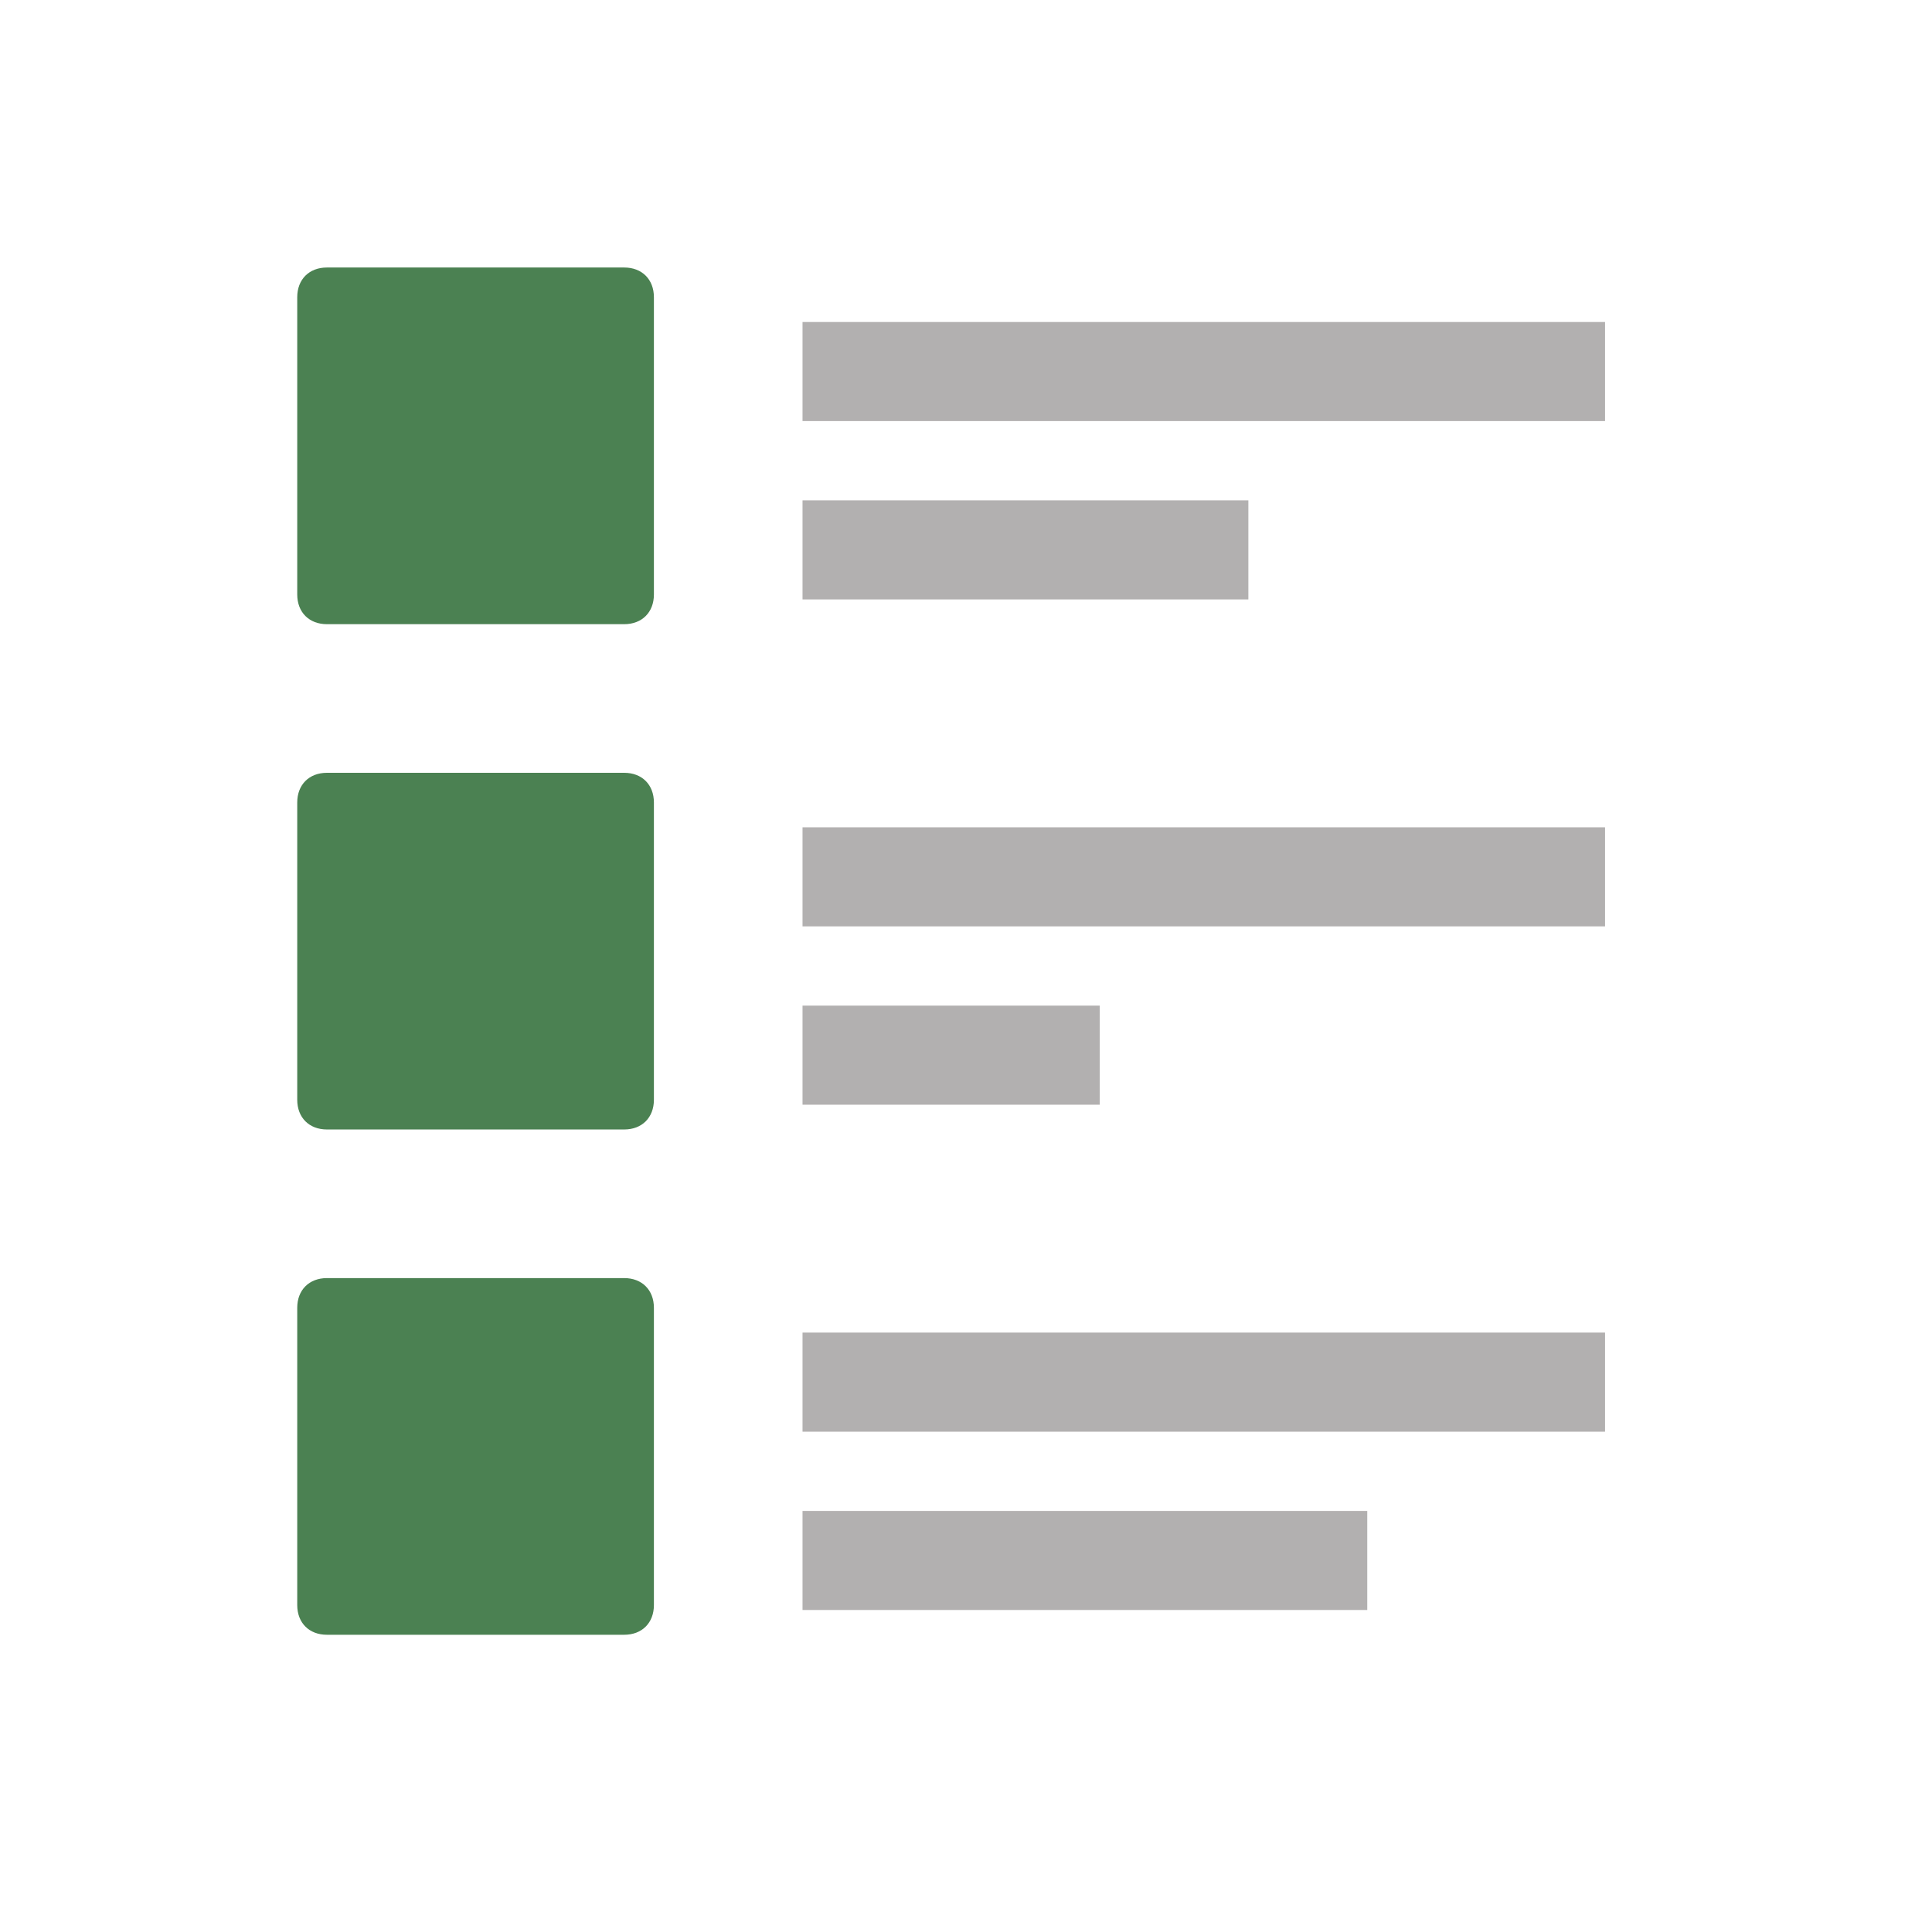
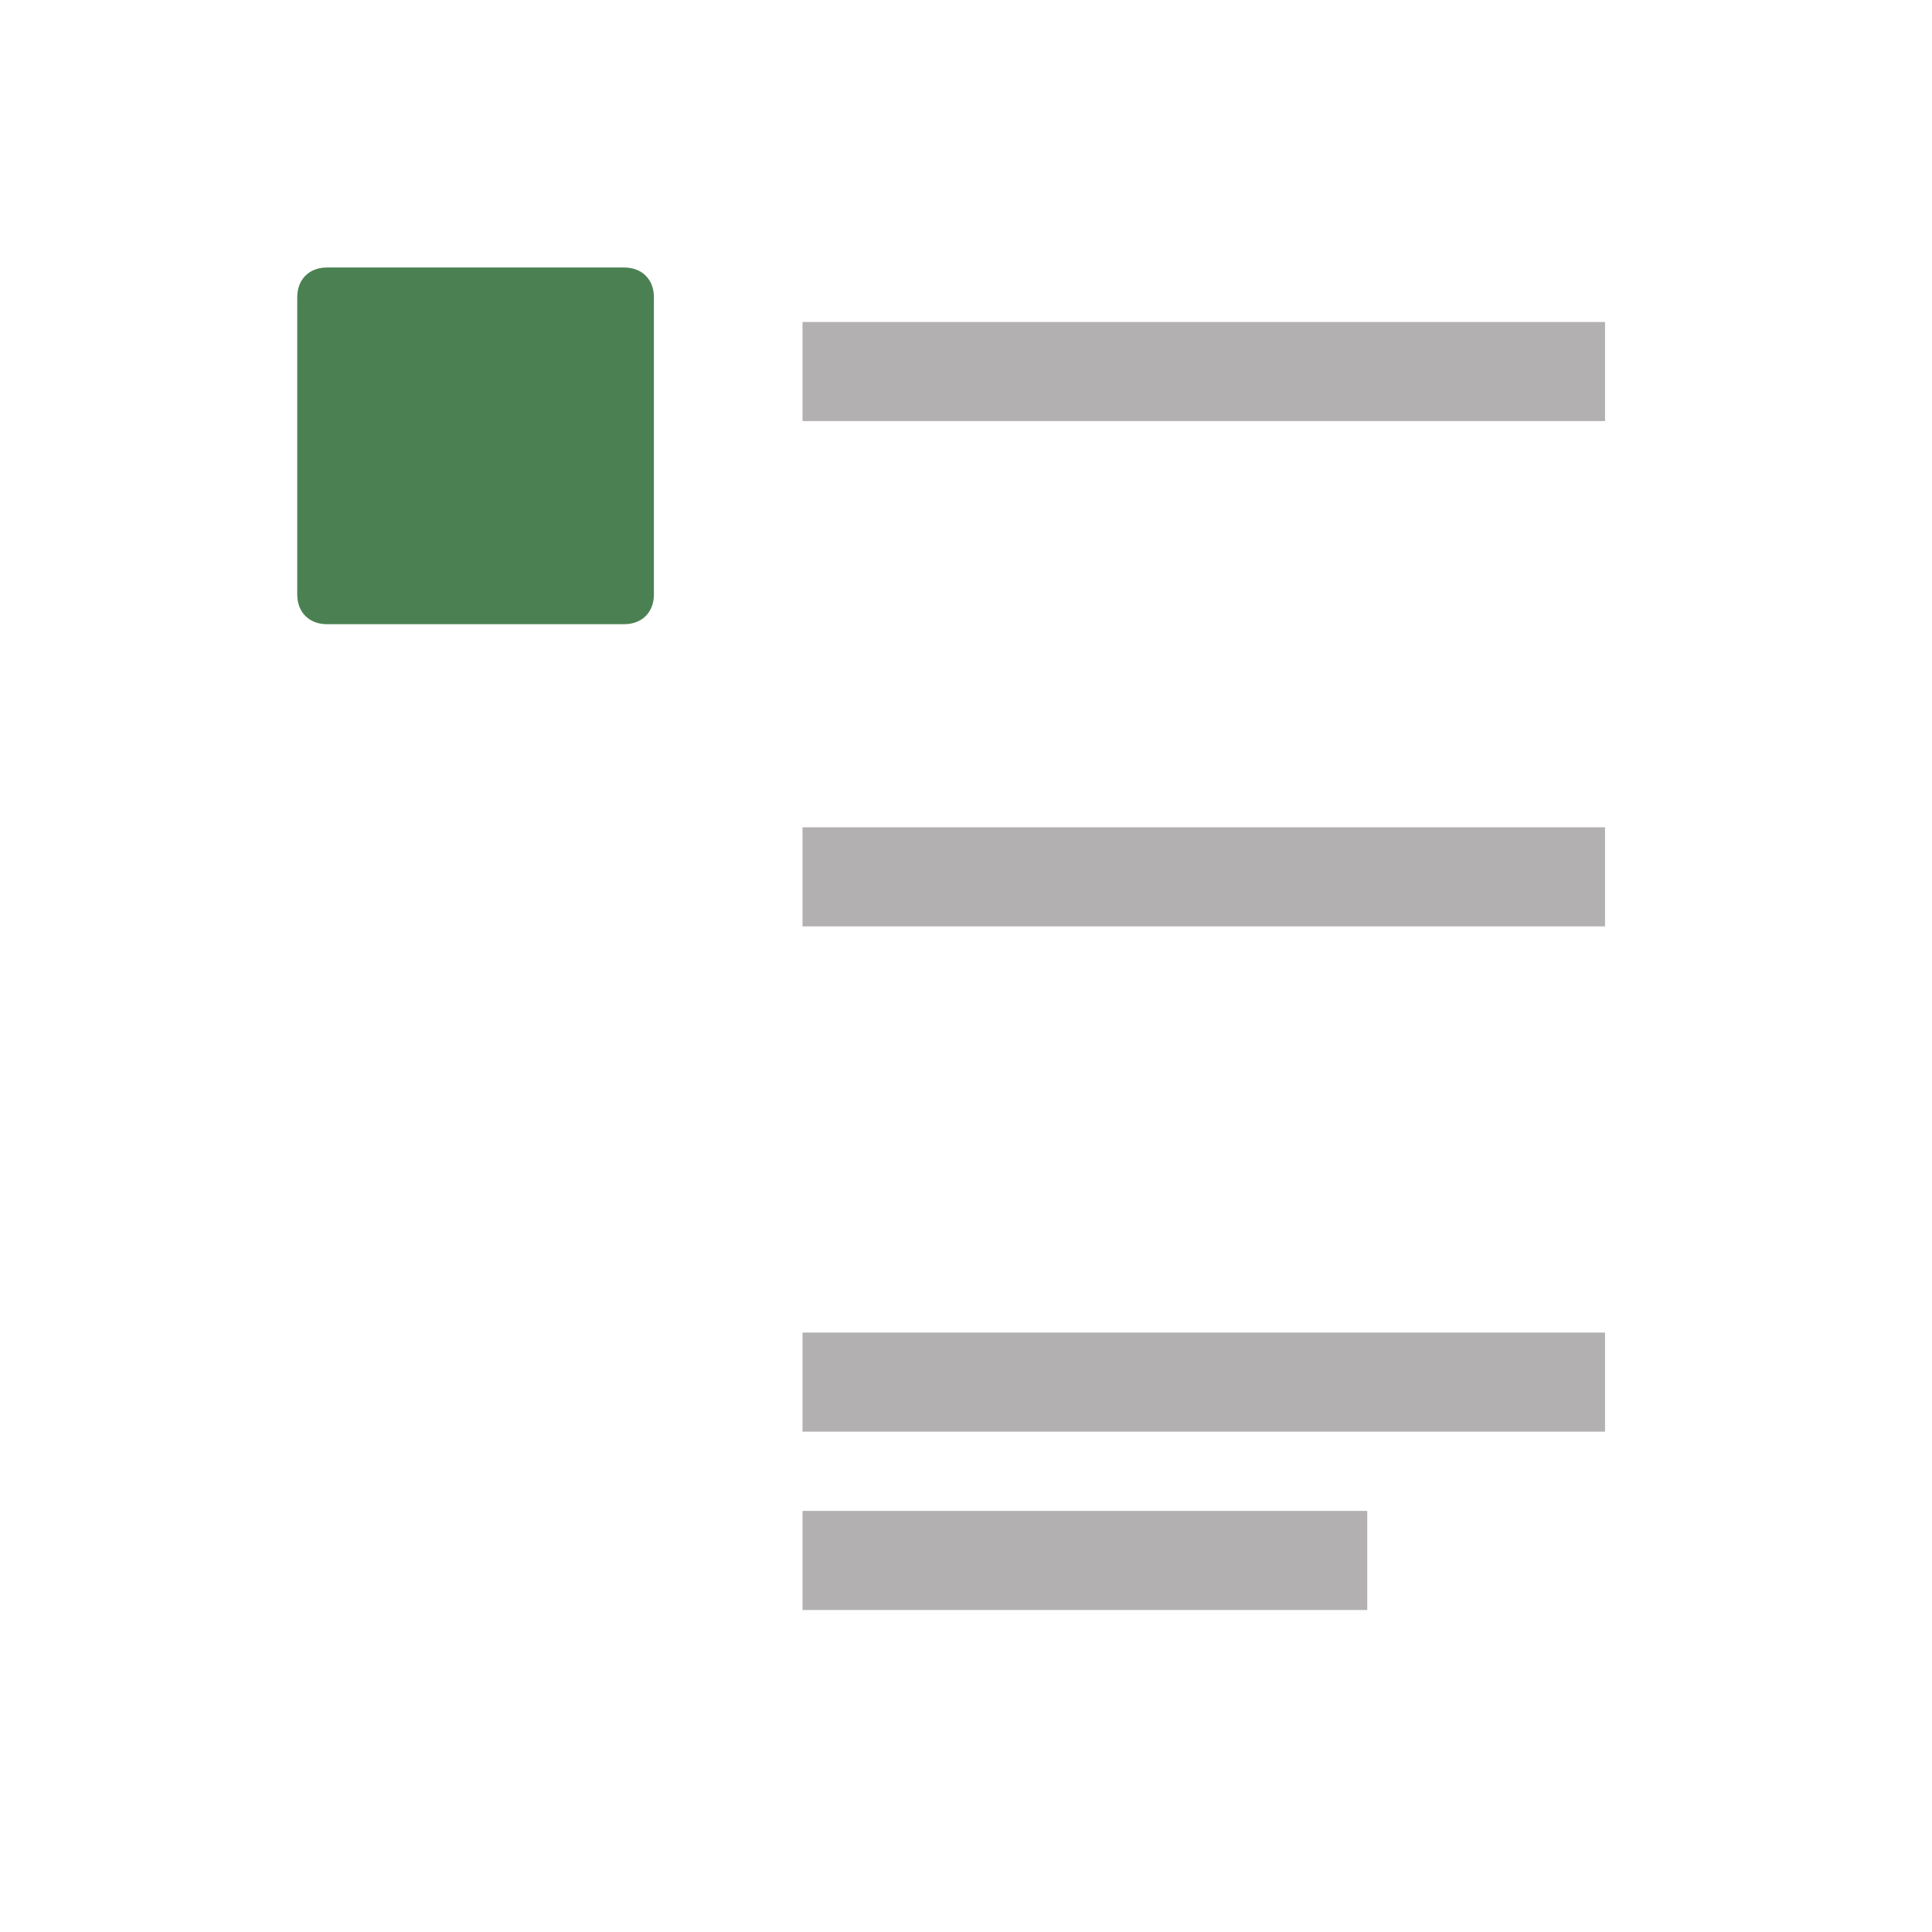
<svg xmlns="http://www.w3.org/2000/svg" width="39" height="39" viewBox="0 0 39 39" fill="none">
  <path d="M12.6 12.6H6.6C6.24 12.6 6 12.36 6 12V6C6 5.64 6.24 5.4 6.6 5.4H12.6C12.96 5.4 13.2 5.64 13.2 6V12C13.2 12.36 12.96 12.6 12.6 12.6Z" fill="#4B8152" />
-   <path d="M12.6 22.8H6.6C6.24 22.8 6 22.56 6 22.2V16.2C6 15.84 6.24 15.6 6.6 15.6H12.6C12.96 15.6 13.2 15.84 13.2 16.2V22.2C13.2 22.56 12.96 22.8 12.6 22.8Z" fill="#4B8152" />
-   <path d="M12.6 33H6.6C6.24 33 6 32.76 6 32.4V26.4C6 26.04 6.24 25.8 6.6 25.8H12.6C12.96 25.8 13.2 26.04 13.2 26.4V32.4C13.2 32.76 12.96 33 12.6 33Z" fill="#4B8152" />
  <path d="M16.2 7.5H32.4" stroke="#B2B0B0" stroke-width="2" stroke-miterlimit="10" />
  <path d="M16.2 17.7H32.4" stroke="#B2B0B0" stroke-width="2" stroke-miterlimit="10" />
  <path d="M16.2 27.9H32.4" stroke="#B2B0B0" stroke-width="2" stroke-miterlimit="10" />
-   <path d="M16.2 11.1H25.2" stroke="#B2B0B0" stroke-width="2" stroke-miterlimit="10" />
-   <path d="M16.2 21.3H22.2" stroke="#B2B0B0" stroke-width="2" stroke-miterlimit="10" />
  <path d="M16.2 31.5H27.6" stroke="#B2B0B0" stroke-width="2" stroke-miterlimit="10" />
</svg>